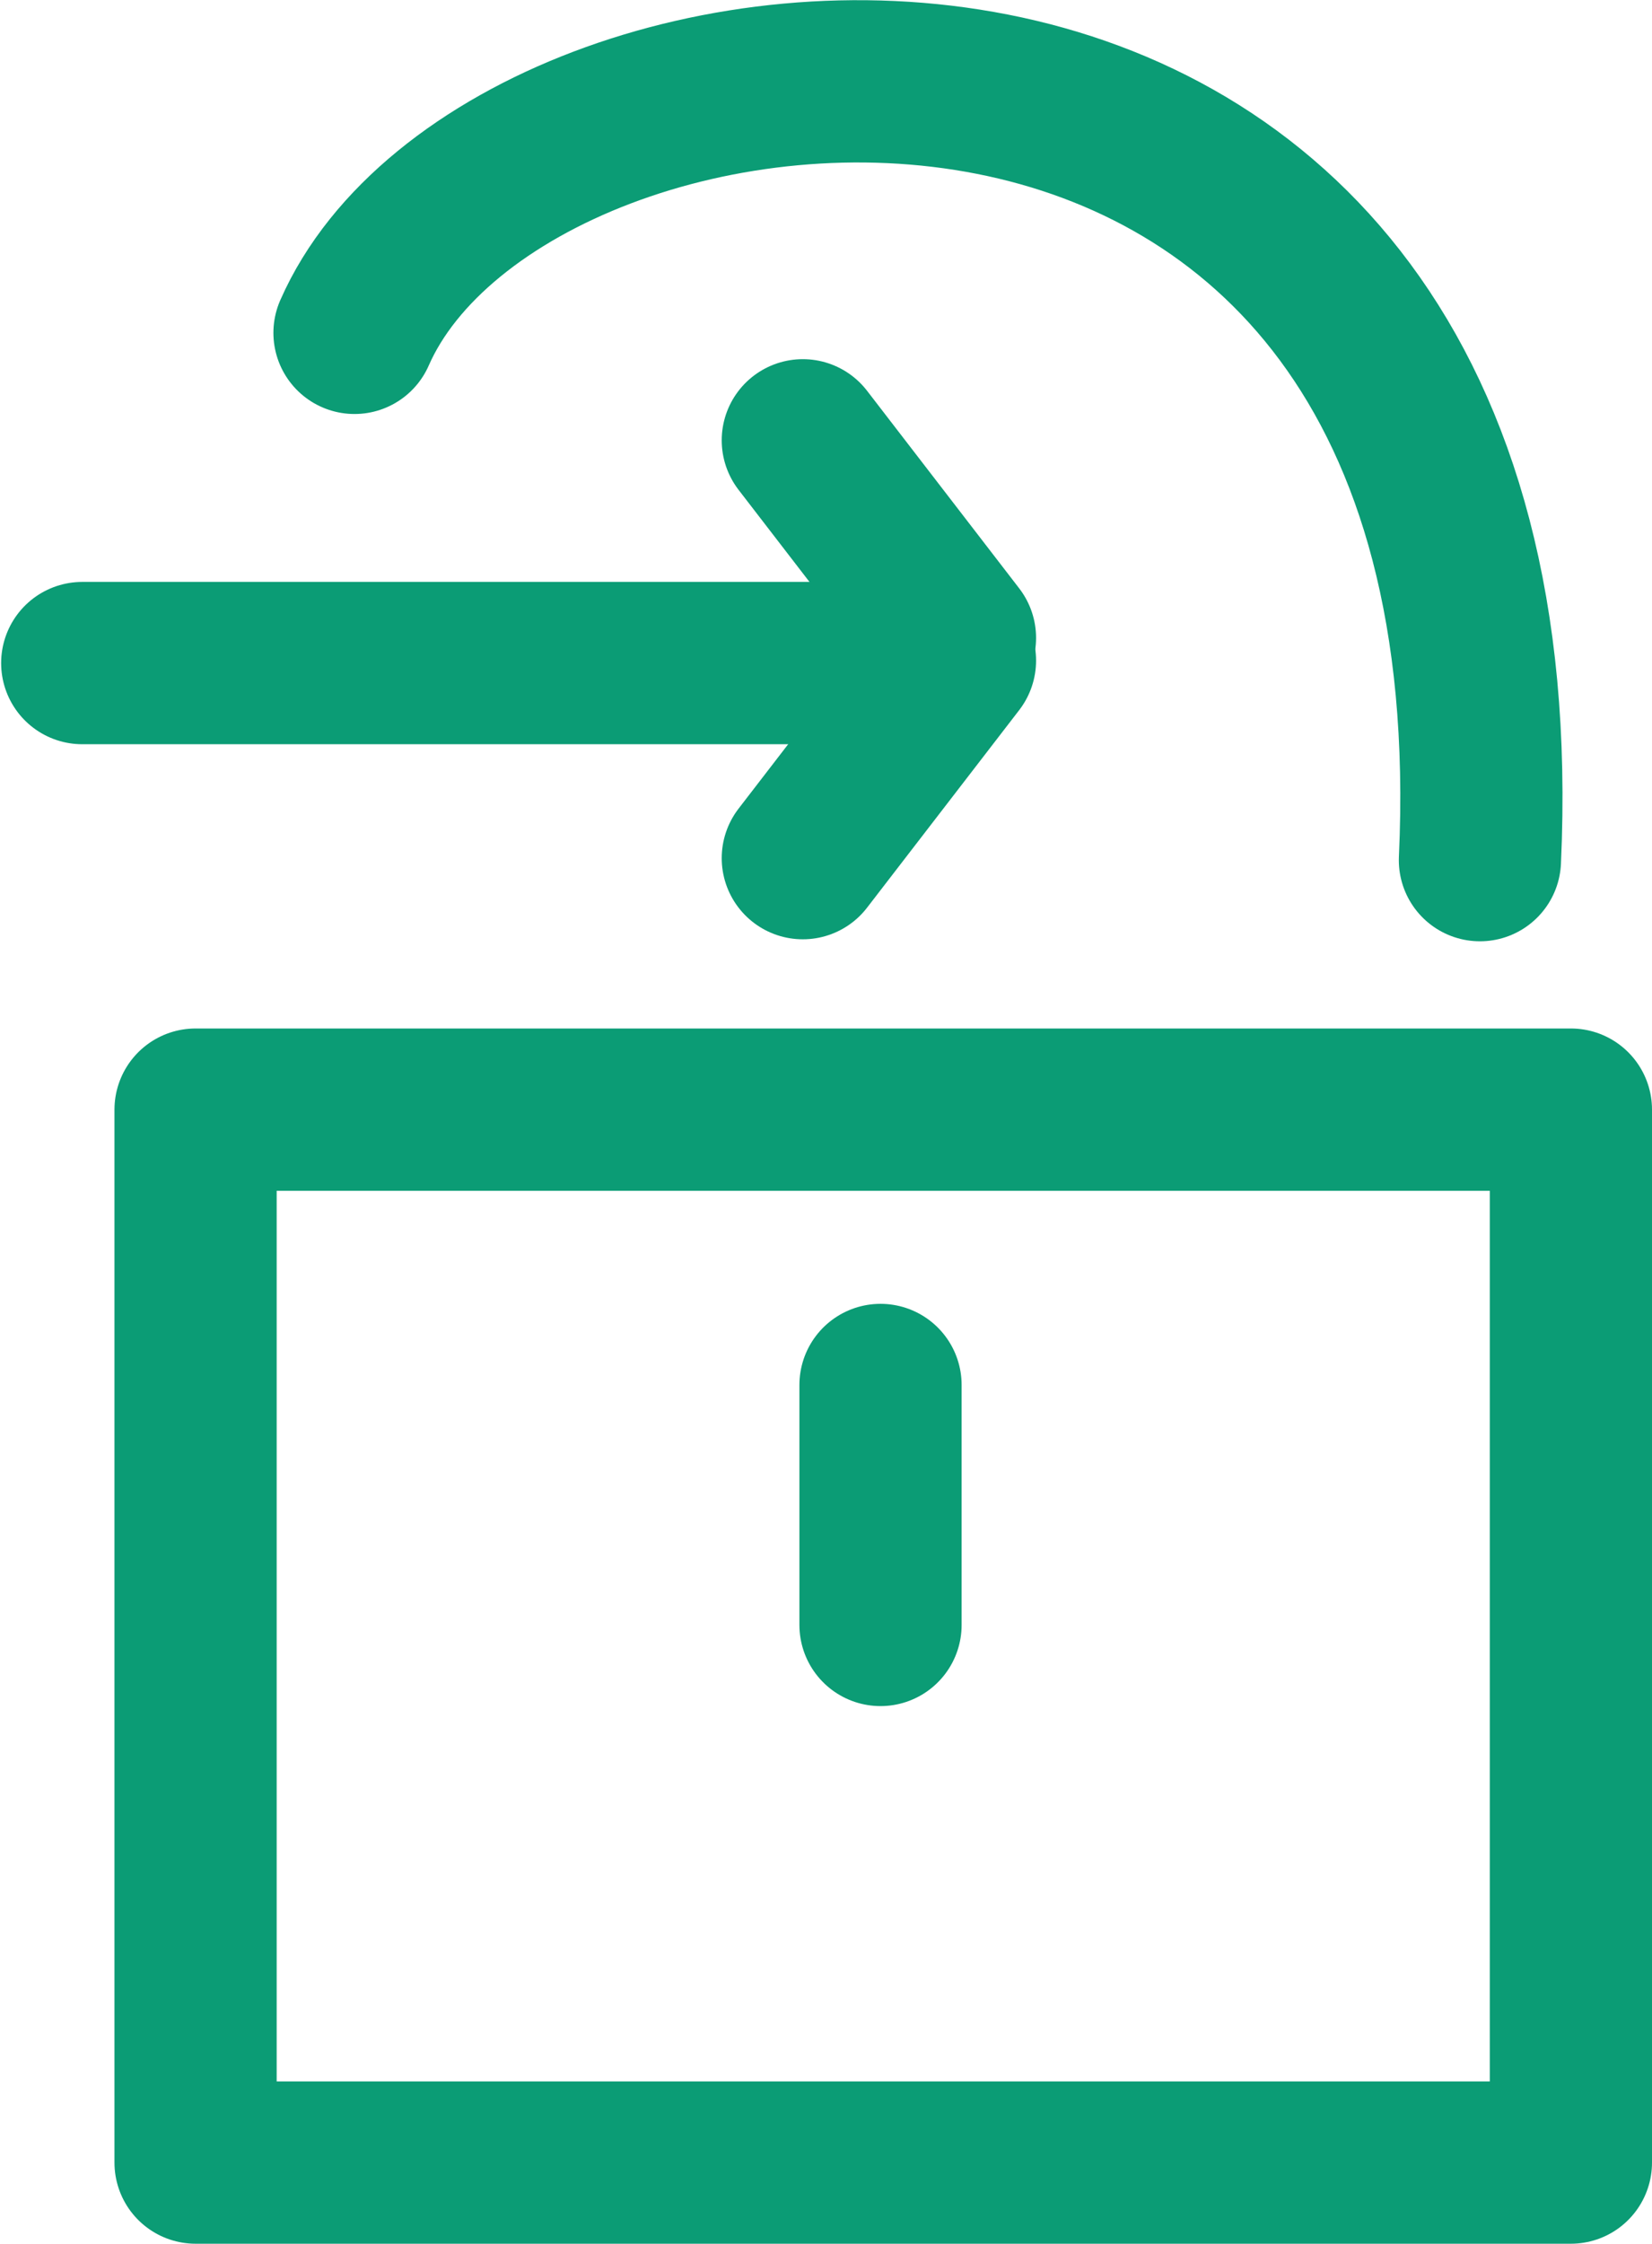
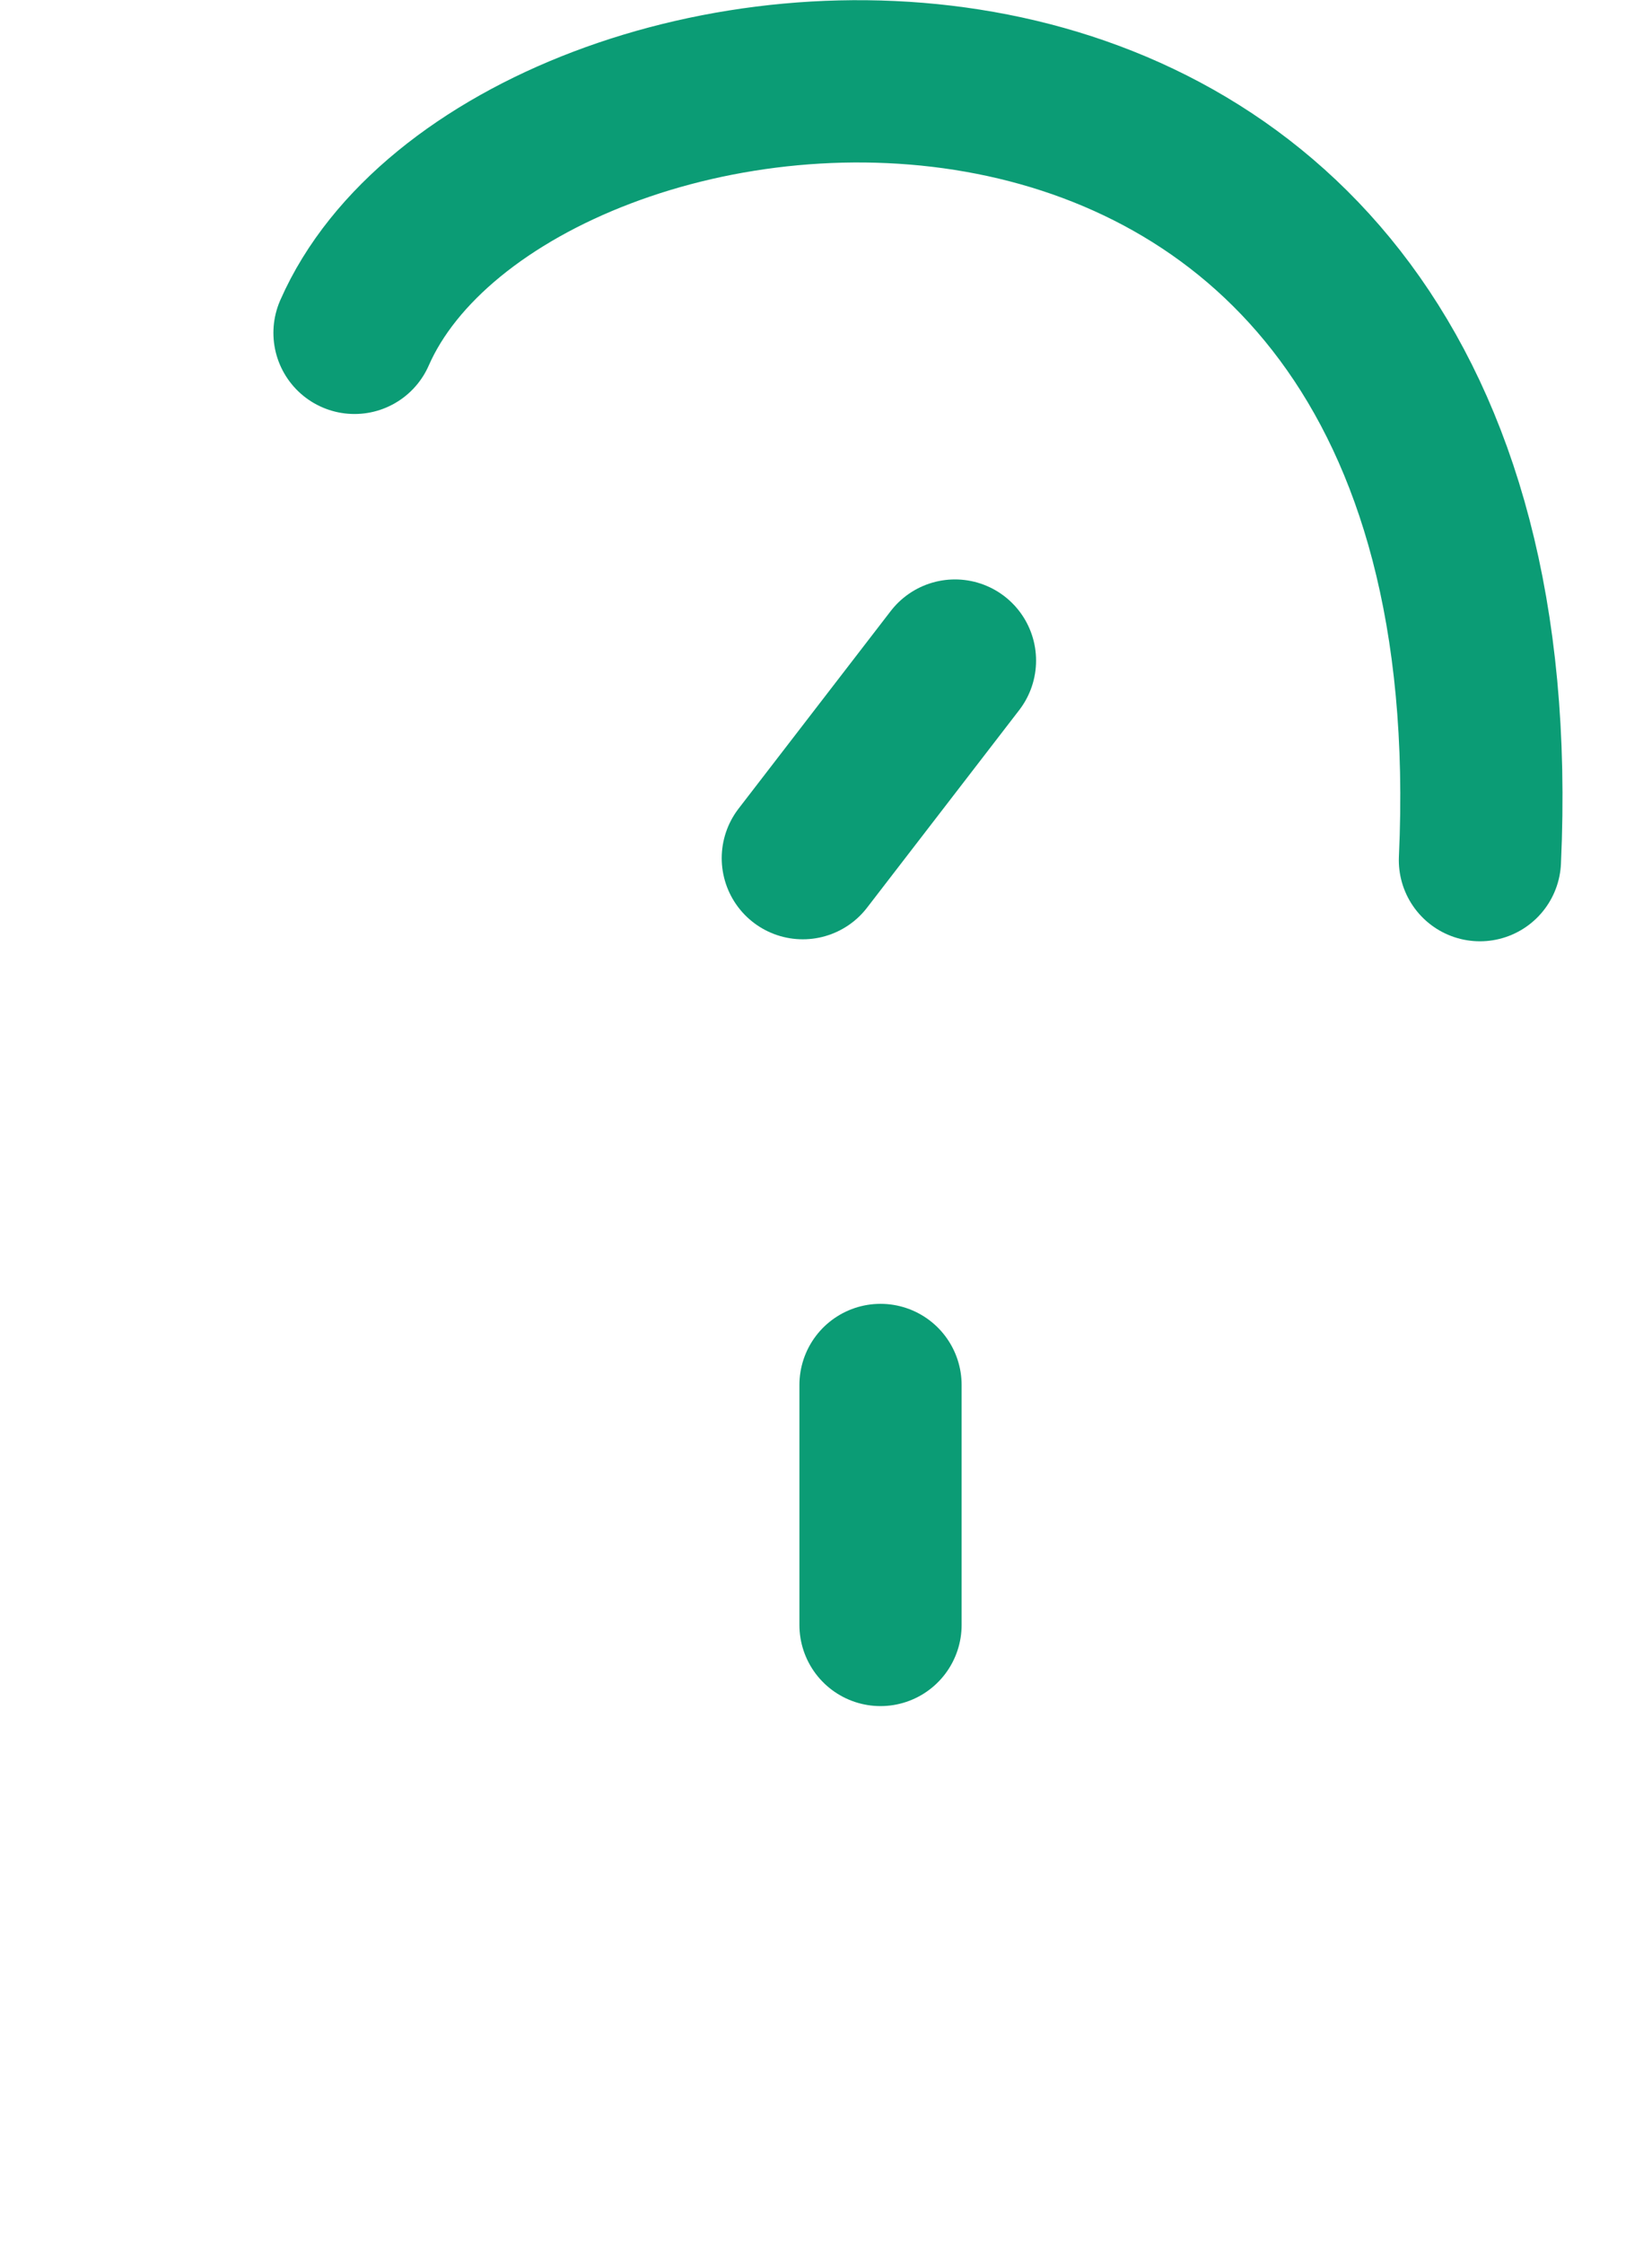
<svg xmlns="http://www.w3.org/2000/svg" xmlns:ns1="http://www.inkscape.org/namespaces/inkscape" xmlns:ns2="http://sodipodi.sourceforge.net/DTD/sodipodi-0.dtd" width="20.12mm" height="27.312mm" viewBox="0 0 71.293 96.774" id="svg5068" version="1.1" ns1:version="1.0.2 (e86c870879, 2021-01-15, custom)" ns2:docname="padlock_icon.svg">
  <defs id="defs5070">
    <ns1:path-effect effect="spiro" id="path-effect4394-6-6-6" is_visible="true" />
    <ns1:path-effect effect="spiro" id="path-effect4394-6-6-1-48" is_visible="true" />
    <ns1:path-effect effect="spiro" id="path-effect4394-6-6-1-4" is_visible="true" />
    <ns1:path-effect effect="spiro" id="path-effect4394-6-6-1" is_visible="true" />
    <ns1:path-effect effect="spiro" id="path-effect4394-6-6" is_visible="true" />
    <ns1:path-effect effect="spiro" id="path-effect4203-3-4-8-6" is_visible="true" />
    <ns1:path-effect effect="spiro" id="path-effect4203-3-4-8" is_visible="true" />
    <ns1:path-effect effect="spiro" id="path-effect4203-3-4" is_visible="true" />
    <ns1:path-effect effect="spiro" id="path-effect4203-3" is_visible="true" />
    <ns1:path-effect effect="spiro" id="path-effect4203" is_visible="true" />
    <ns1:path-effect effect="spiro" id="path-effect4394-0-0" is_visible="true" />
    <ns1:path-effect effect="spiro" id="path-effect4394-4-4-8-8-8-1" is_visible="true" />
    <ns1:path-effect effect="spiro" id="path-effect4394-4-0-5-2" is_visible="true" />
    <ns1:path-effect effect="spiro" id="path-effect4394-4-4-4-1" is_visible="true" />
    <ns1:path-effect effect="spiro" id="path-effect4394-4-3-5" is_visible="true" />
    <ns1:path-effect effect="spiro" id="path-effect4394-4-4-8-3" is_visible="true" />
    <ns1:path-effect effect="spiro" id="path-effect4394-4-0-9" is_visible="true" />
    <ns1:path-effect effect="spiro" id="path-effect4394-4-4-5" is_visible="true" />
    <ns1:path-effect effect="spiro" id="path-effect4394-4-31" is_visible="true" />
    <ns1:path-effect effect="spiro" id="path-effect4394-6-4" is_visible="true" />
    <ns1:path-effect effect="spiro" id="path-effect4394-0" is_visible="true" />
    <ns1:path-effect effect="spiro" id="path-effect4394-7-5" is_visible="true" />
    <ns1:path-effect effect="spiro" id="path-effect4394-6-62" is_visible="true" />
    <ns1:path-effect effect="spiro" id="path-effect4394-7" is_visible="true" />
    <ns1:path-effect effect="spiro" id="path-effect4394-6-6-7-5" is_visible="true" />
    <ns1:path-effect effect="spiro" id="path-effect4394-6-3" is_visible="true" />
    <ns1:path-effect effect="spiro" id="path-effect4394-8" is_visible="true" />
    <ns1:path-effect effect="spiro" id="path-effect4394-6-6-7" is_visible="true" />
  </defs>
  <ns2:namedview id="base" pagecolor="#ffffff" bordercolor="#666666" borderopacity="1.0" ns1:pageopacity="0.0" ns1:pageshadow="2" ns1:zoom="2.8" ns1:cx="-60.296176" ns1:cy="150.94513" ns1:document-units="px" ns1:current-layer="layer1" showgrid="false" fit-margin-top="0" fit-margin-left="0" fit-margin-right="0" fit-margin-bottom="0" ns1:window-width="2743" ns1:window-height="1464" ns1:window-x="1911" ns1:window-y="-9" ns1:window-maximized="1" ns1:document-rotation="0" />
  <g ns1:label="Layer 1" ns1:groupmode="layer" id="layer1" transform="translate(-100.078,-630.227)">
    <path style="fill:none;fill-rule:evenodd;stroke:#0b9c75;stroke-width:7;stroke-linecap:round;stroke-linejoin:miter;stroke-miterlimit:4;stroke-dasharray:none;stroke-opacity:1" d="m 141.29,658.717 -6.566,8.522" id="path4392-6-0-3" ns1:path-effect="#path-effect4394-6-6-7" ns1:original-d="m 141.28954,658.71653 -6.5663,8.52208" ns1:connector-curvature="0" ns2:nodetypes="cc" />
-     <path style="opacity:1;fill:none;fill-opacity:1;stroke:#0b9c75;stroke-width:7;stroke-linecap:round;stroke-linejoin:round;stroke-miterlimit:4;stroke-dasharray:none;stroke-opacity:1" d="m 108.518,678.086 59.353,0 0,45.415 -59.353,0 z" id="rect4774" ns1:connector-curvature="0" ns2:nodetypes="ccccc" />
    <path style="fill:none;fill-rule:evenodd;stroke:#0b9c75;stroke-width:7;stroke-linecap:round;stroke-linejoin:miter;stroke-miterlimit:4;stroke-dasharray:none;stroke-opacity:1" d="m 115.377,644.582 c 6.689,-15.232 50.527,-19.798 48.568,22.743" id="path4781" ns1:connector-curvature="0" ns2:nodetypes="cc" />
    <path style="fill:none;fill-rule:evenodd;stroke:#0b9c75;stroke-width:7;stroke-linecap:round;stroke-linejoin:miter;stroke-miterlimit:4;stroke-dasharray:none;stroke-opacity:1" d="m 138.077,689.962 v 10.35" id="path4392-3" ns1:path-effect="#path-effect4394-8" ns1:original-d="m 138.07714,689.96194 0,10.35018" ns1:connector-curvature="0" ns2:nodetypes="cc" />
-     <path style="fill:none;fill-rule:evenodd;stroke:#0b9c75;stroke-width:7;stroke-linecap:round;stroke-linejoin:miter;stroke-miterlimit:4;stroke-dasharray:none;stroke-opacity:1" d="m 140.761,658.825 h -37.134" id="path4392-6-6" ns1:path-effect="#path-effect4394-6-3" ns1:original-d="m 140.76144,658.82458 -37.1336,0" ns1:connector-curvature="0" />
-     <path style="fill:none;fill-rule:evenodd;stroke:#0b9c75;stroke-width:7;stroke-linecap:round;stroke-linejoin:miter;stroke-miterlimit:4;stroke-dasharray:none;stroke-opacity:1" d="m 141.29,657.739 -6.566,-8.522" id="path4392-6-0-3-6" ns1:path-effect="#path-effect4394-6-6-7-5" ns1:original-d="m 141.28954,657.73861 -6.5663,-8.52208" ns1:connector-curvature="0" ns2:nodetypes="cc" />
  </g>
</svg>